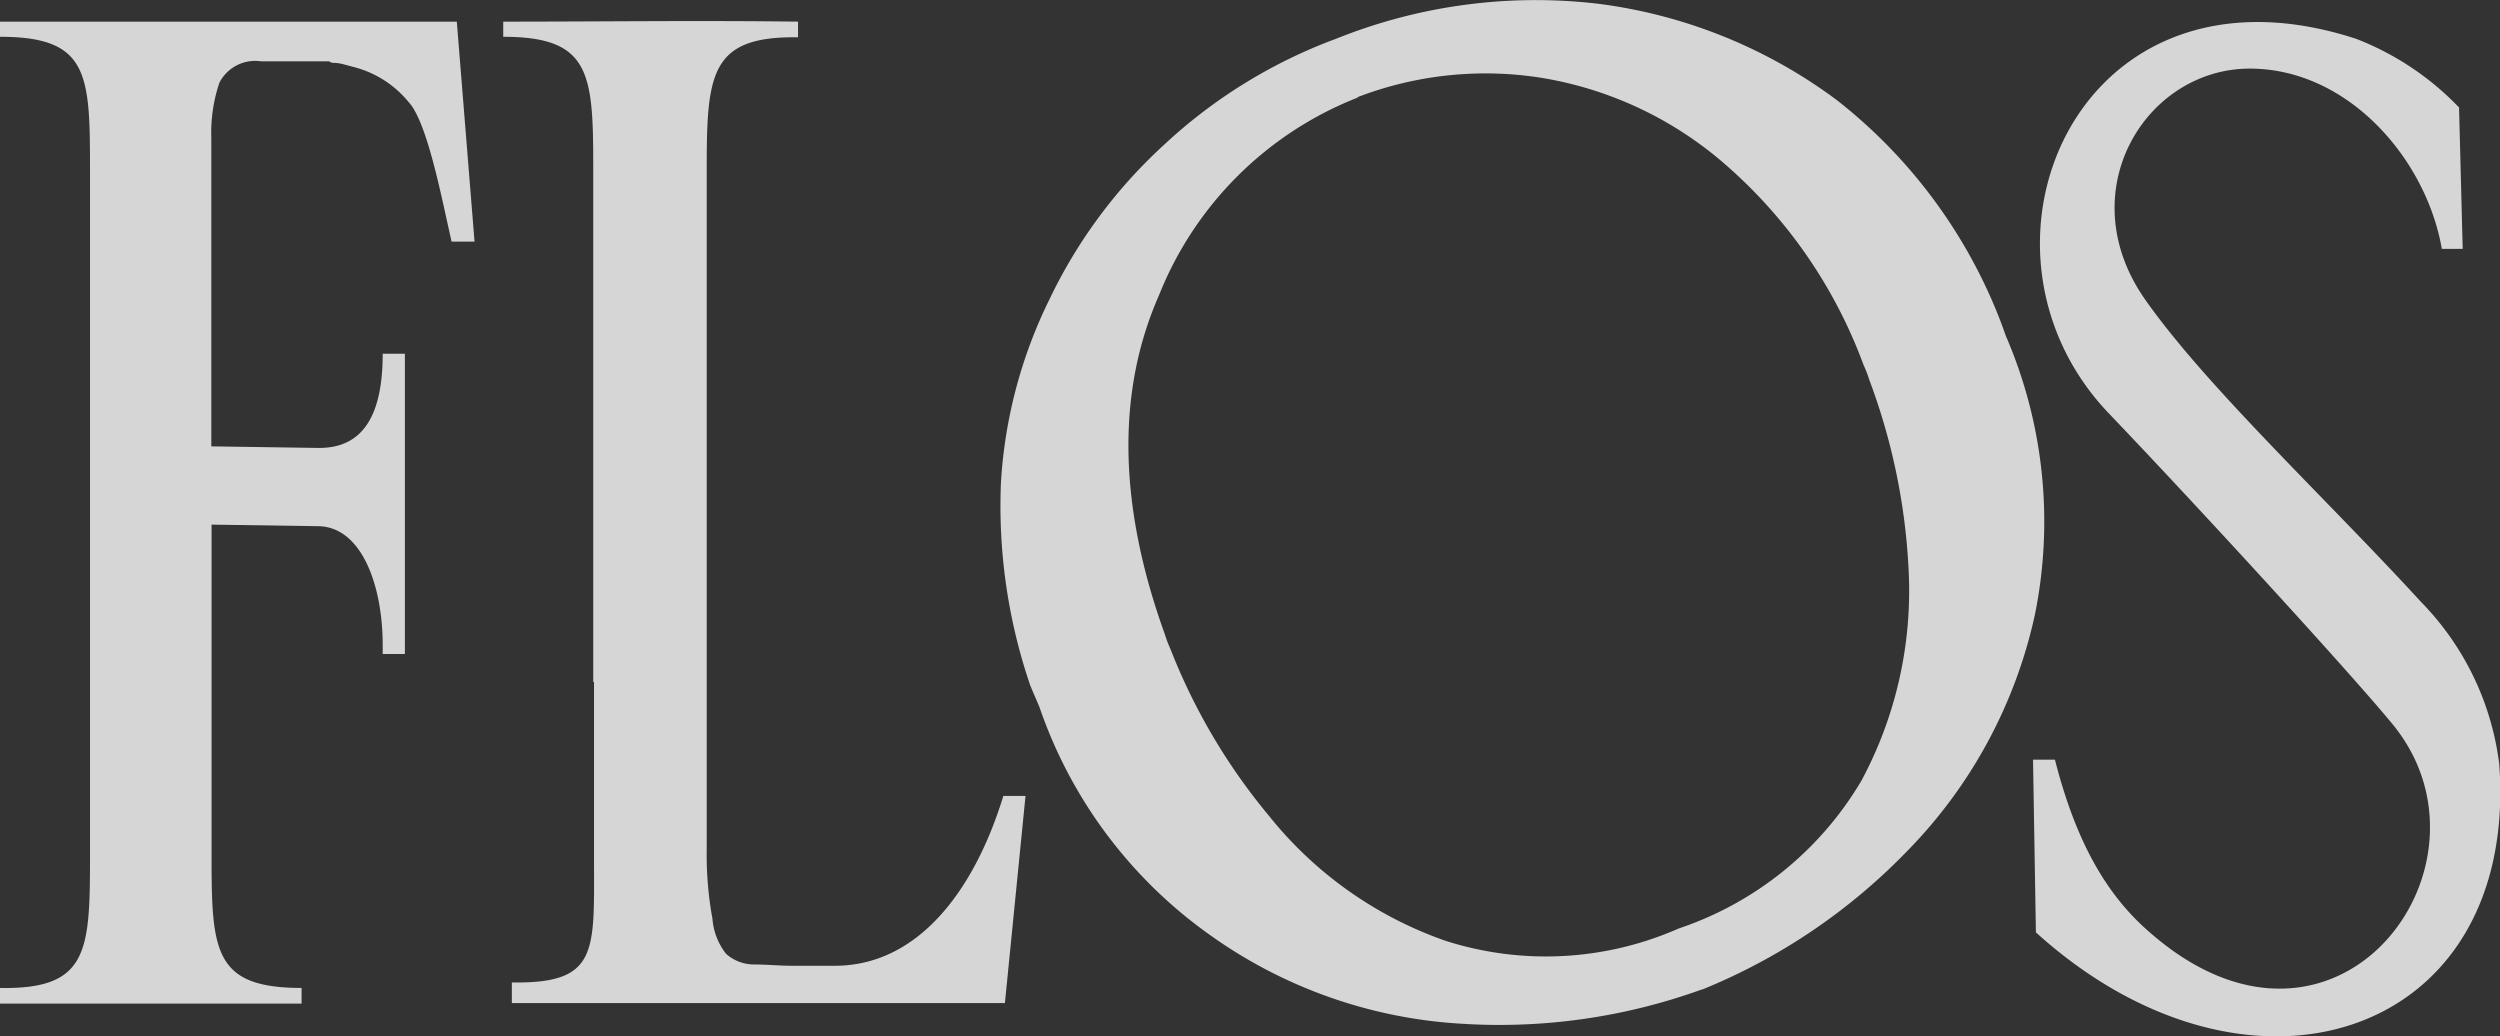
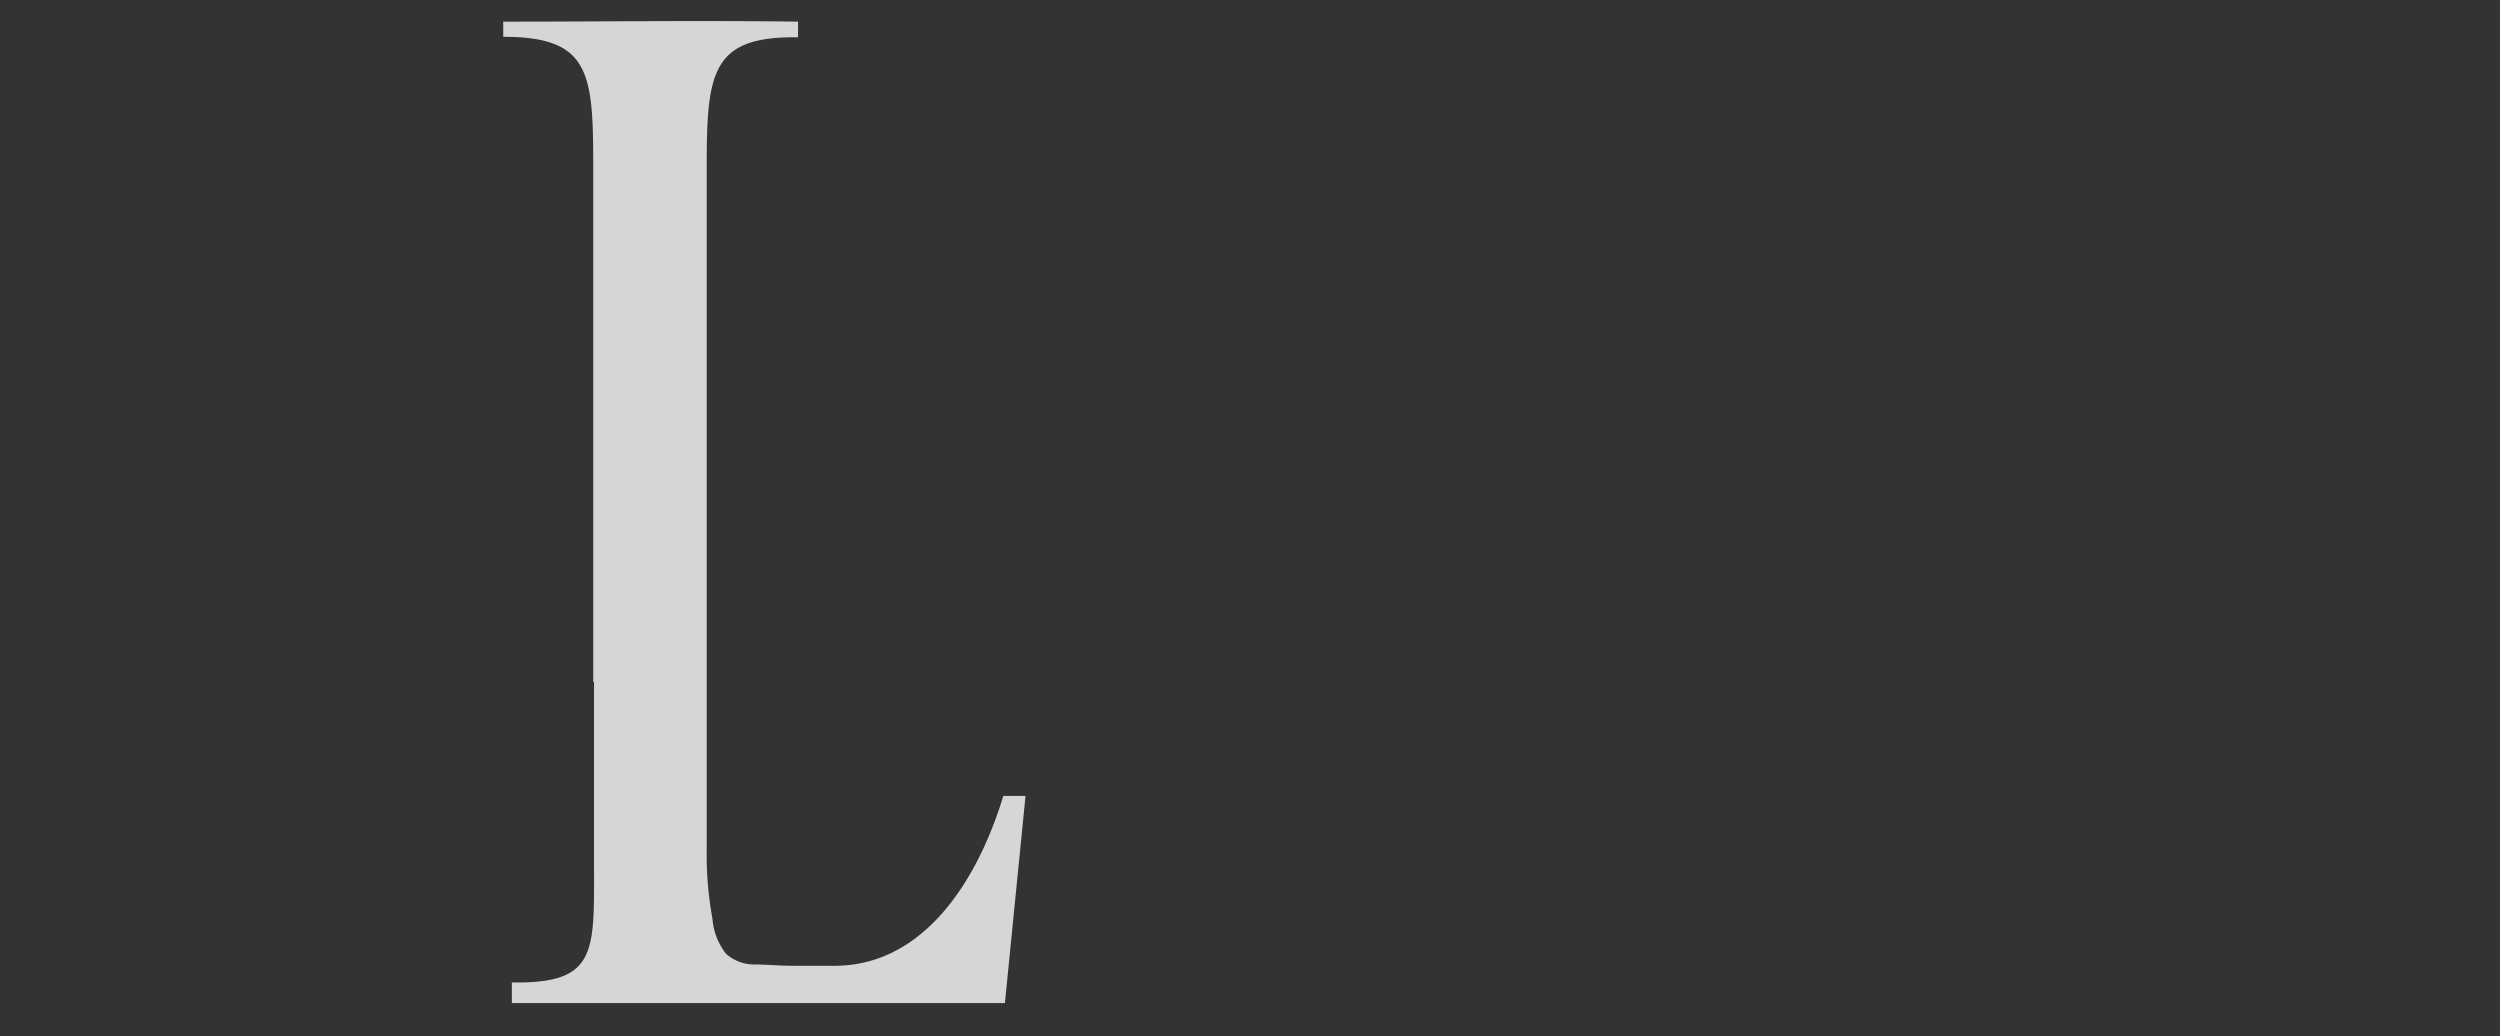
<svg xmlns="http://www.w3.org/2000/svg" viewBox="0 0 95.83 39.73">
  <rect x="0" y="0" width="95.83" height="39.73" fill="#333333" stroke="none" />
  <defs>
    <style>.cls-1{opacity:0.8;}.cls-2{fill:#fff;fill-rule:evenodd;}</style>
  </defs>
  <title>Risorsa 7</title>
  <g id="Livello_2" data-name="Livello 2">
    <g id="Grafiche">
      <g class="cls-1">
-         <path class="cls-2" d="M65.23,37.93A22.83,22.83,0,0,1,56,39.24a18.4,18.4,0,0,1-9.69-3.45,17.76,17.76,0,0,1-6.46-8.67c-.11-.27-.25-.58-.36-.85a21.28,21.28,0,0,1-1.12-7.8,18.31,18.31,0,0,1,1.86-7,19.28,19.28,0,0,1,4.38-5.91,19.68,19.68,0,0,1,6.62-4.08,20.51,20.51,0,0,1,10-1.34,19.41,19.41,0,0,1,9.17,3.69A19.78,19.78,0,0,1,76.56,12c.11.27.22.57.33.88A17.93,17.93,0,0,1,78,23.57a18.58,18.58,0,0,1-4.92,9.08,22.91,22.91,0,0,1-7.83,5.28ZM52.07,3.73a13.5,13.5,0,0,0-7.64,7.58c-1.64,3.72-1.56,8.07.22,13a4.85,4.85,0,0,0,.22.58,23.16,23.16,0,0,0,3.77,6.38,15,15,0,0,0,6.76,4.79,12.63,12.63,0,0,0,8.95-.47,12.9,12.9,0,0,0,7-5.66,15.39,15.39,0,0,0,1.81-8.1,24,24,0,0,0-1.51-7.28,4.55,4.55,0,0,0-.22-.57A18.78,18.78,0,0,0,66.13,6.3a14.21,14.21,0,0,0-7-3.31,13.69,13.69,0,0,0-7.11.74Z" />
-         <path class="cls-2" d="M77.92,29.12h.85c.85,3.34,2.1,5.31,3.67,6.65,7.14,6.21,13.68-2.63,9.28-8-1.59-1.94-7.44-8.32-10.89-11.93C74.78,9.5,79.65-2,90.32,1.49a10.91,10.91,0,0,1,3.94,2.63l.14,5.42H93.6C93,6.08,90,2.63,86.24,2.63c-4,0-6.92,4.73-4,8.87,2.35,3.34,6.95,7.63,10.56,11.57a10.78,10.78,0,0,1,3,6.21c.77,10.51-9.58,13.87-17.76,6.46l-.11-6.62Z" />
-         <path class="cls-2" d="M3.45,27.75V6.41c0-3.61-.08-5-3.45-5V.83H17.51l.68,8.43h-.88c-.38-1.67-.93-4.57-1.64-5.34A4,4,0,0,0,13.6,2.58l-.41-.11a1.59,1.59,0,0,0-.38-.06.26.26,0,0,1-.19-.06H10a1.54,1.54,0,0,0-1.59.82A6,6,0,0,0,8.1,5.29V17.11l4.08.06h.06c1.64,0,2.43-1.2,2.43-3.61h.85V25.07h-.85v-.33c0-2.33-.82-4.54-2.46-4.57l-4.1-.06V32.87c0,3.61.11,5,3.45,5v.6H0v-.6c3.36.06,3.45-1.37,3.45-5V27.75Z" />
        <path class="cls-2" d="M22.74,26.14V11.86h0V6.41c0-3.61-.11-5-3.45-5V.83c3.75,0,7.55-.05,11.3,0v.6c-3.34-.05-3.5,1.37-3.5,5V32.54a13.58,13.58,0,0,0,.22,2.68,2.48,2.48,0,0,0,.52,1.34,1.61,1.61,0,0,0,1.07.41c.46,0,1,.05,1.45.05H32c3.17,0,5.34-2.85,6.46-6.51h.85l-.79,7.94H19.62v-.79c3.34.05,3.15-1.18,3.15-4.79V26.14Z" />
      </g>
    </g>
  </g>
</svg>